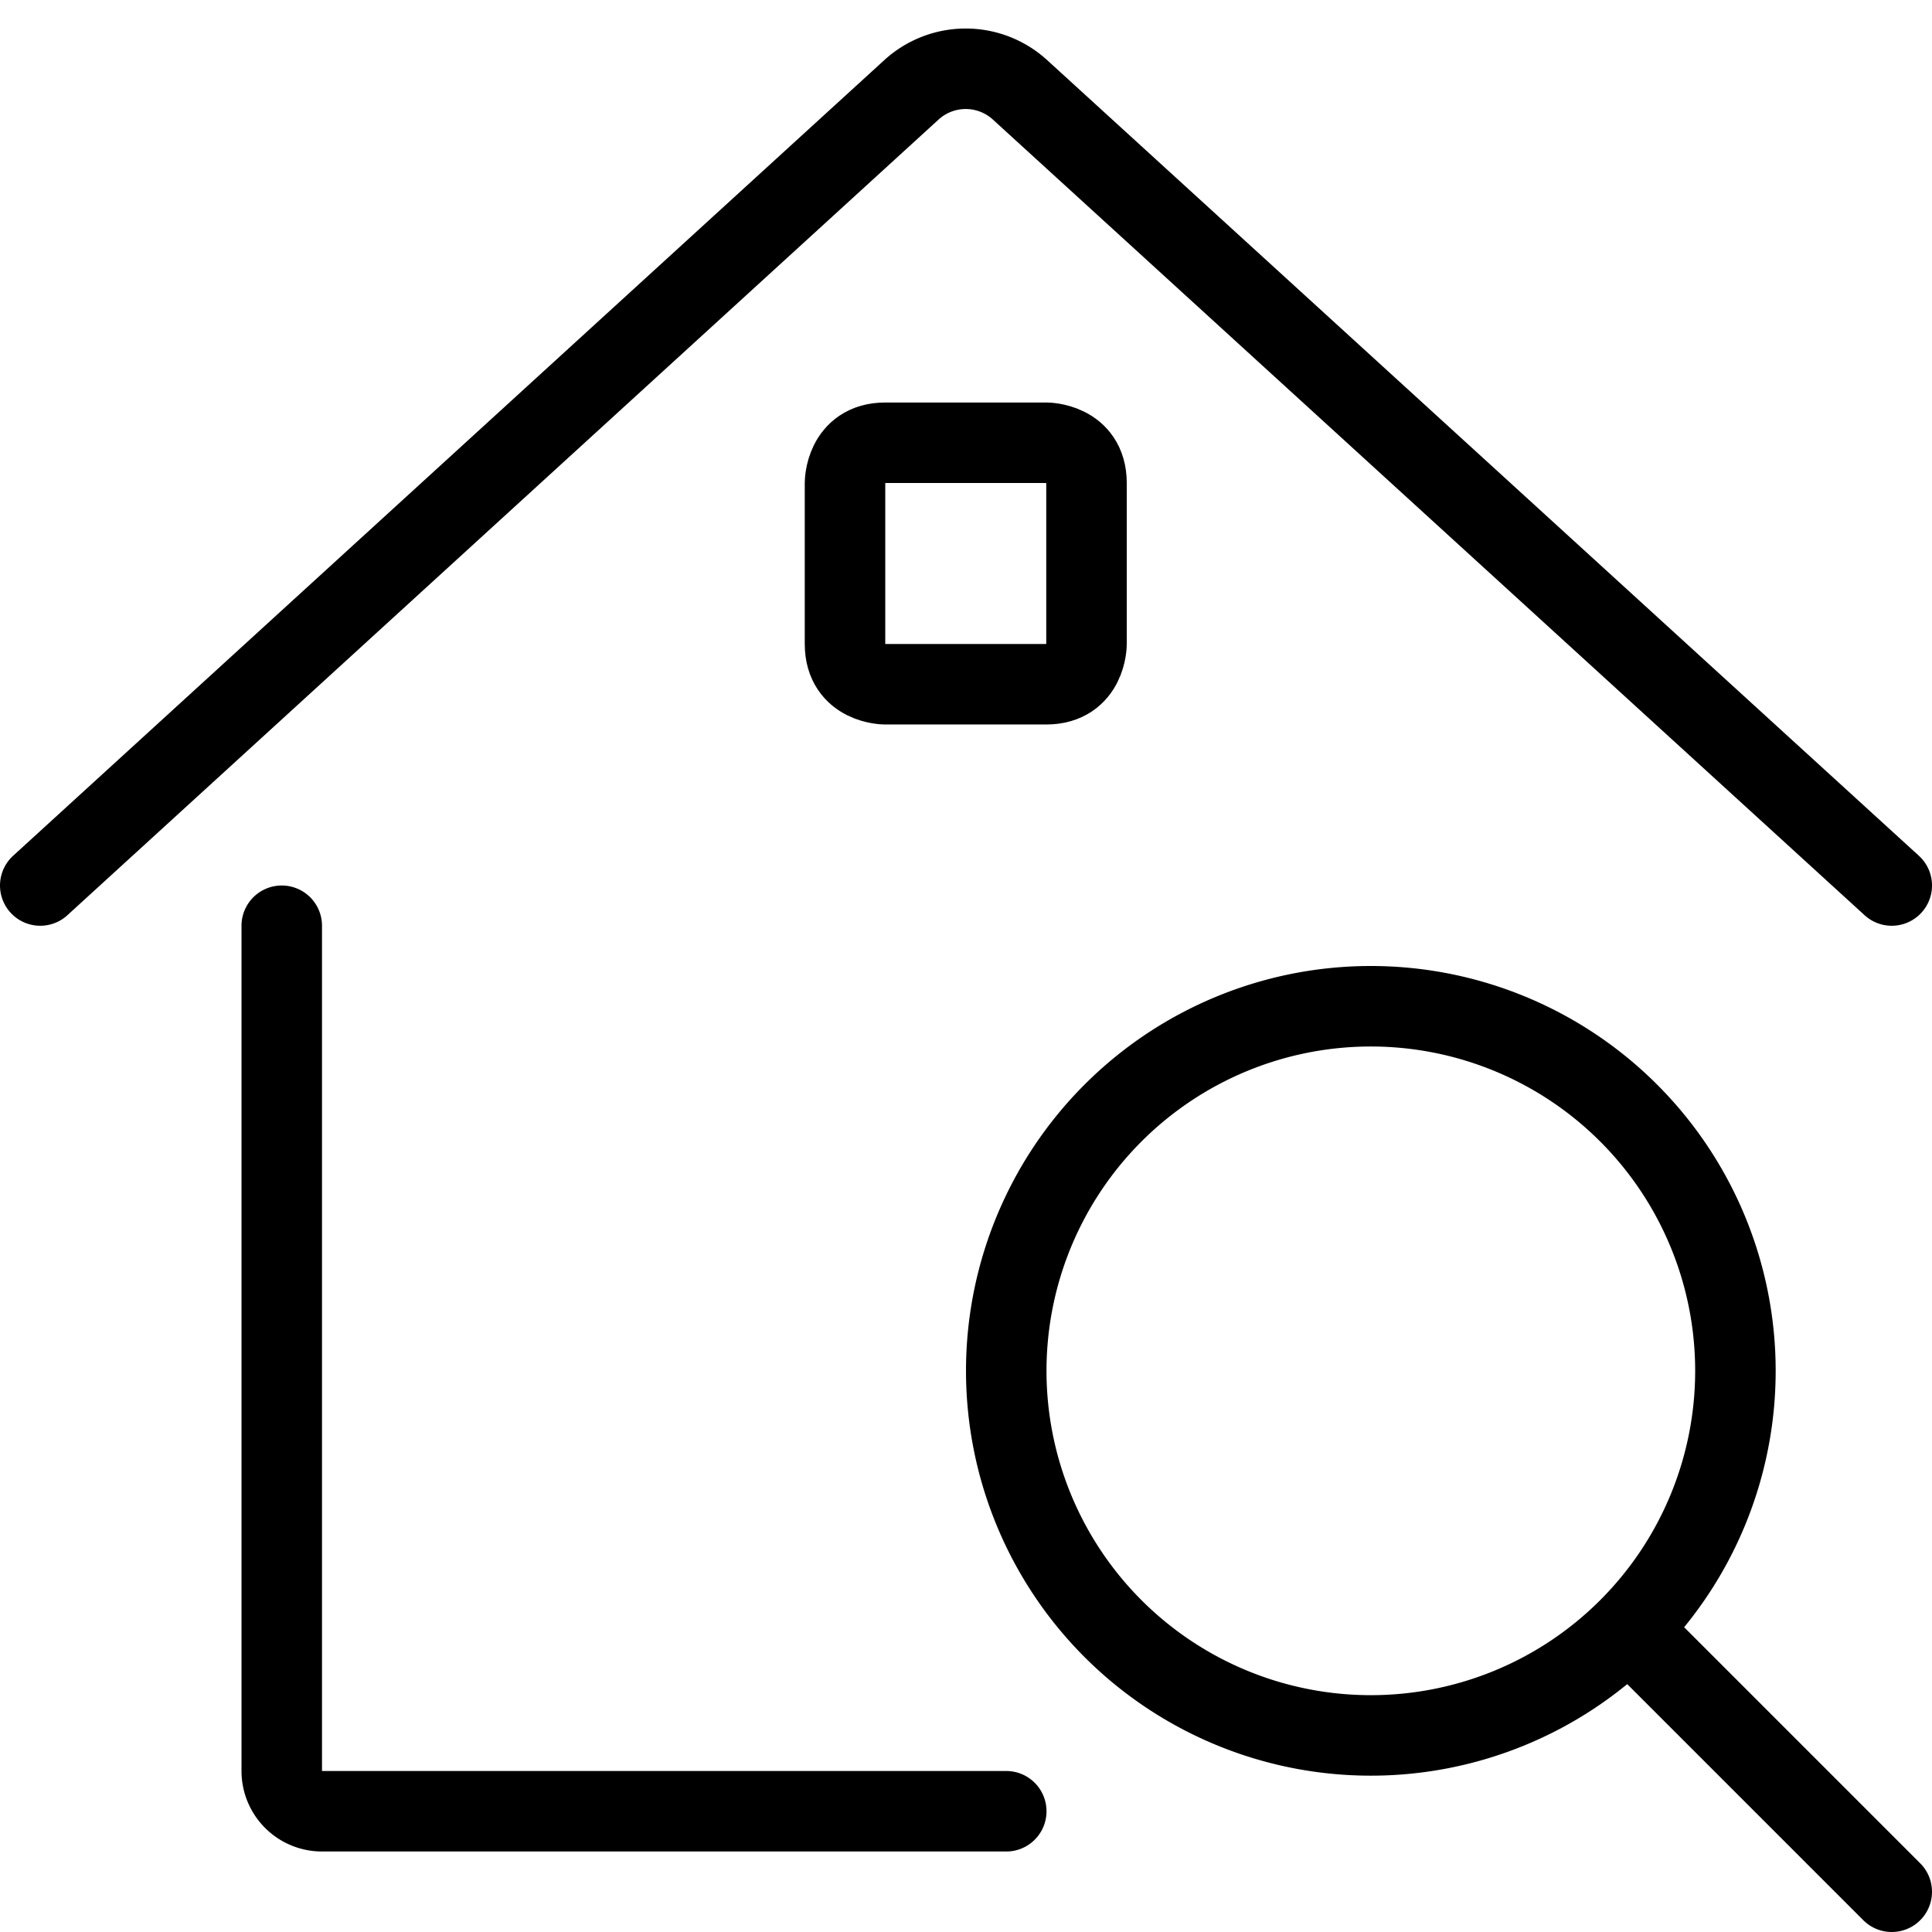
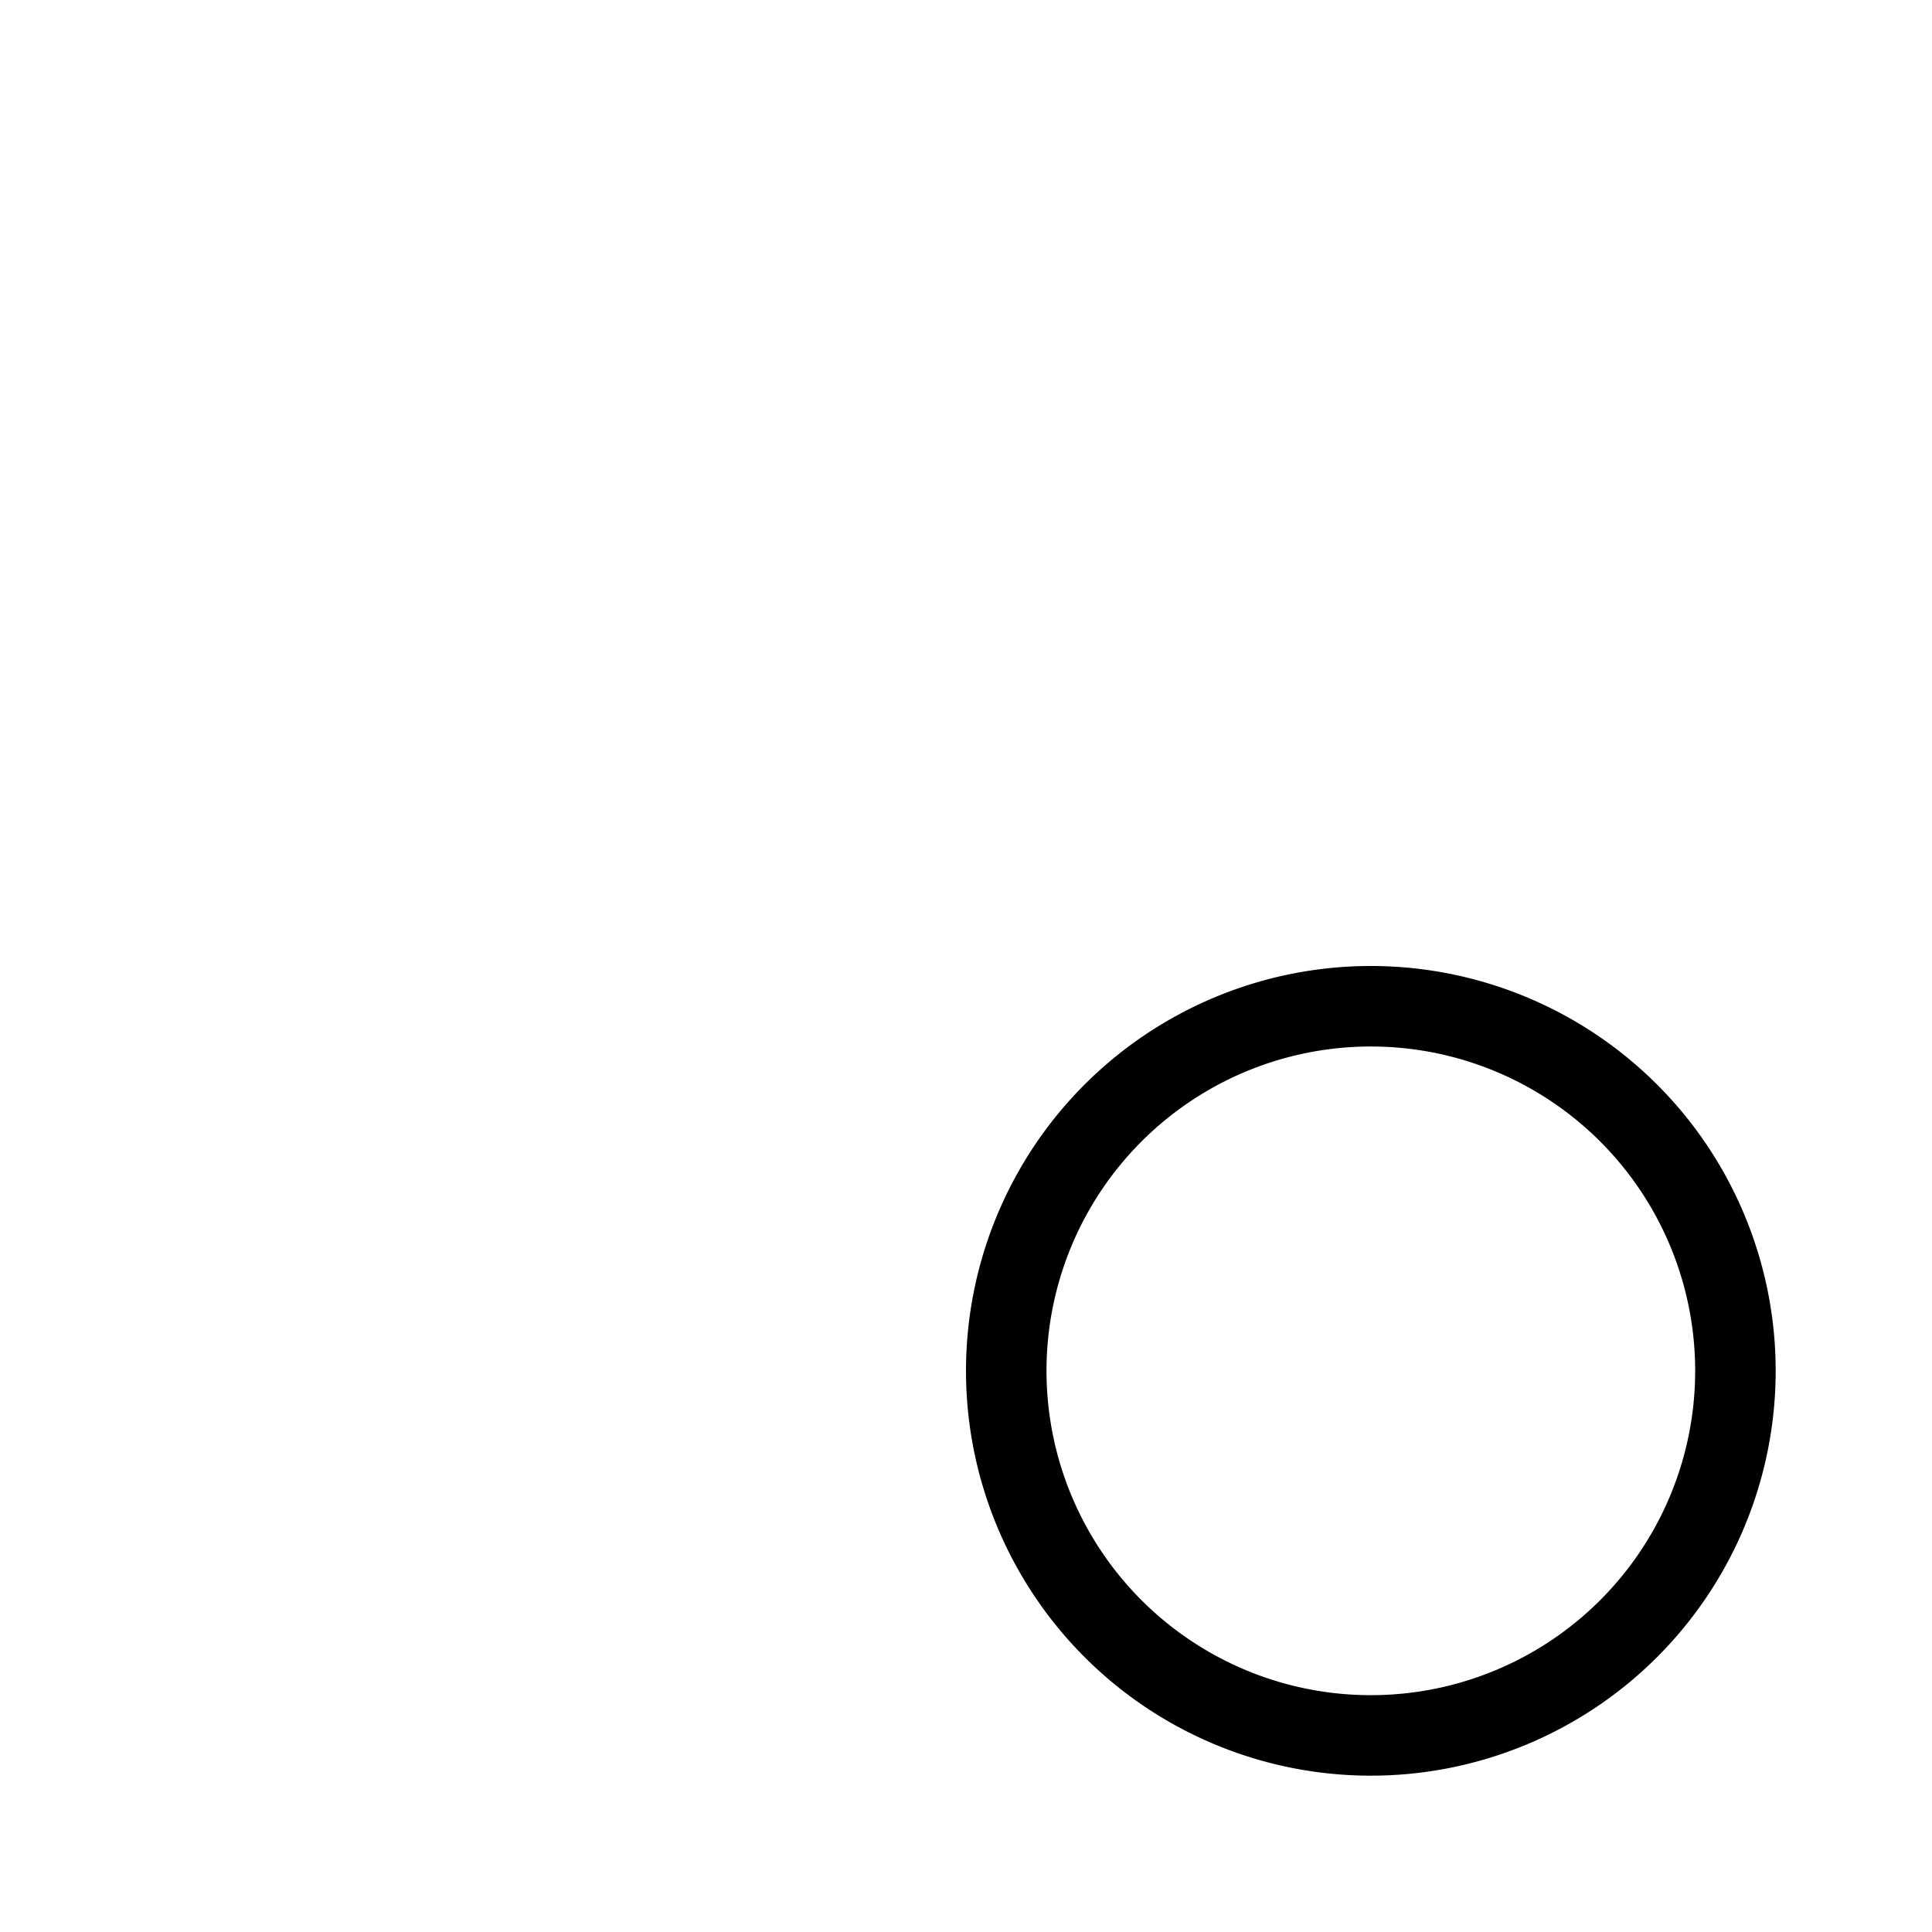
<svg xmlns="http://www.w3.org/2000/svg" id="Real-Estate-Search-House-1--Streamline-Streamline-3.0" viewBox="0 0 24 24" height="24" width="24">
  <desc>
    Real Estate Search House 1 Streamline Icon: https://streamlinehq.com
  </desc>
  <defs />
  <title>real-estate-search-house-1</title>
-   <path d="M3.5 11.5V22a0.5 0.5 0 0 0 0.5 0.5h8.5" fill="none" stroke="#000000" stroke-linecap="round" stroke-linejoin="round" stroke-width="1" />
-   <path d="m0.5 11 10.822 -9.884a1 1 0 0 1 1.349 0L23.5 11" fill="none" stroke="#000000" stroke-linecap="round" stroke-linejoin="round" stroke-width="1" />
-   <path d="M10.997 5.5h2s0.5 0 0.5 0.5v2s0 0.5 -0.5 0.5h-2s-0.5 0 -0.5 -0.5V6s0 -0.5 0.5 -0.5" fill="none" stroke="#000000" stroke-linecap="round" stroke-linejoin="round" stroke-width="1" />
  <path d="M12.5 17.029a4.529 4.529 0 1 0 9.058 0 4.529 4.529 0 1 0 -9.058 0" fill="none" stroke="#000000" stroke-linecap="round" stroke-linejoin="round" stroke-width="1" />
-   <path d="m23.5 23.5 -3.248 -3.248" fill="none" stroke="#000000" stroke-linecap="round" stroke-linejoin="round" stroke-width="1" />
</svg>